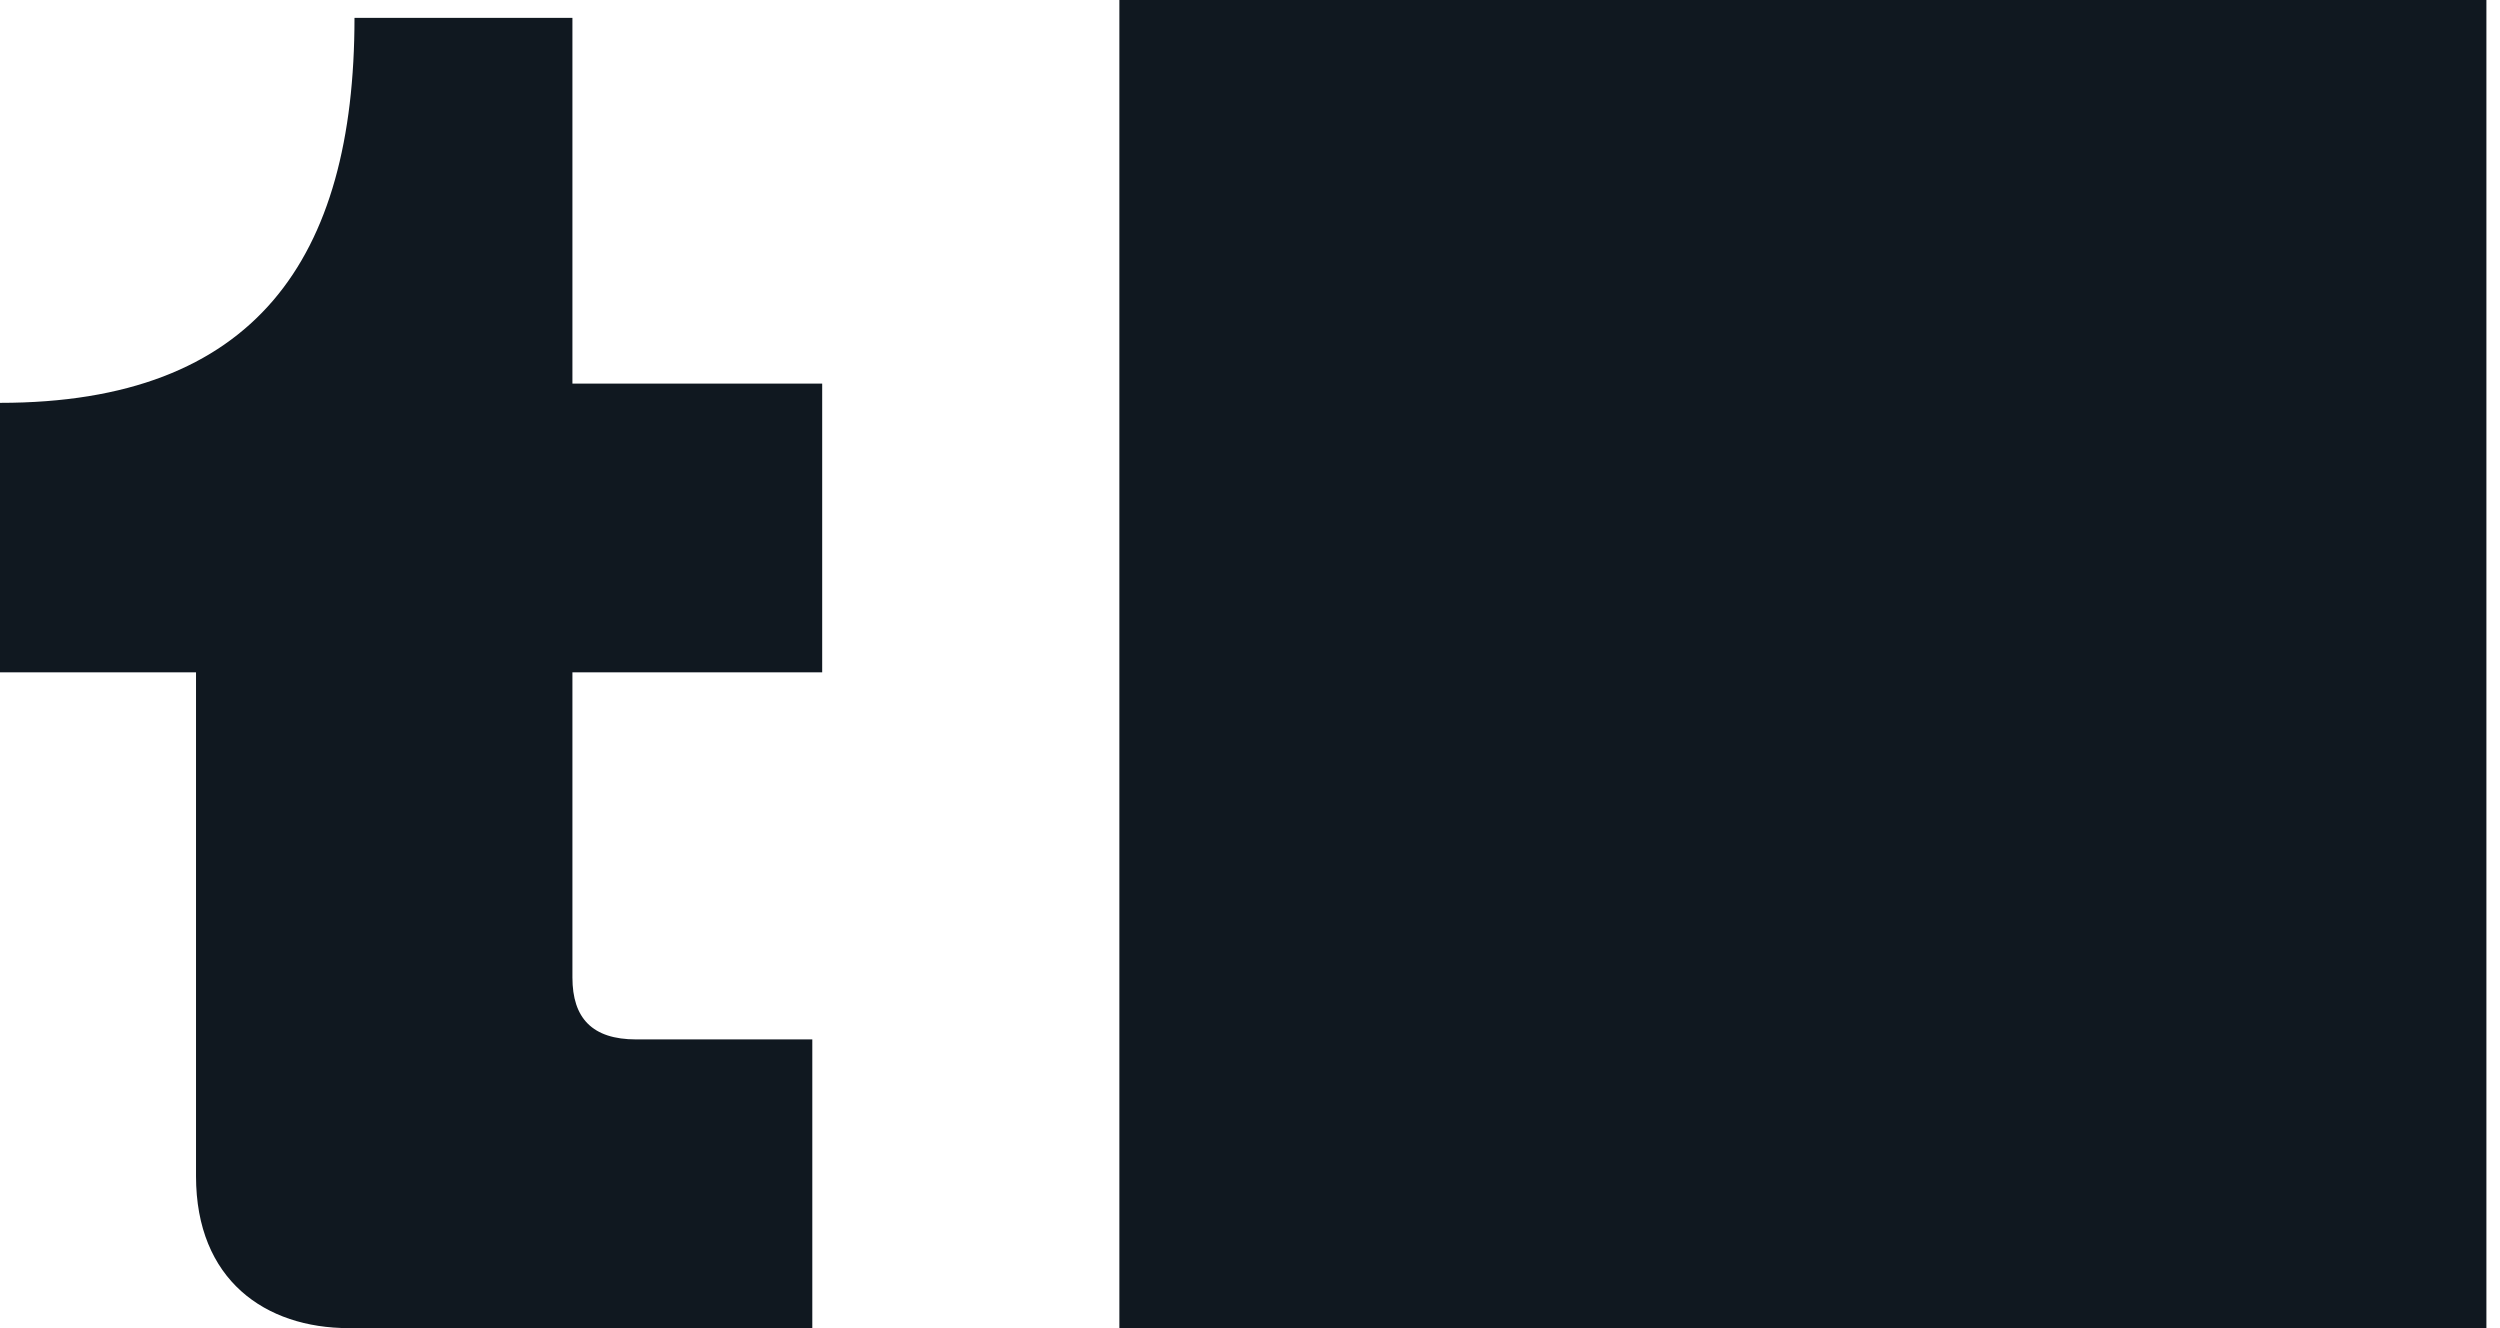
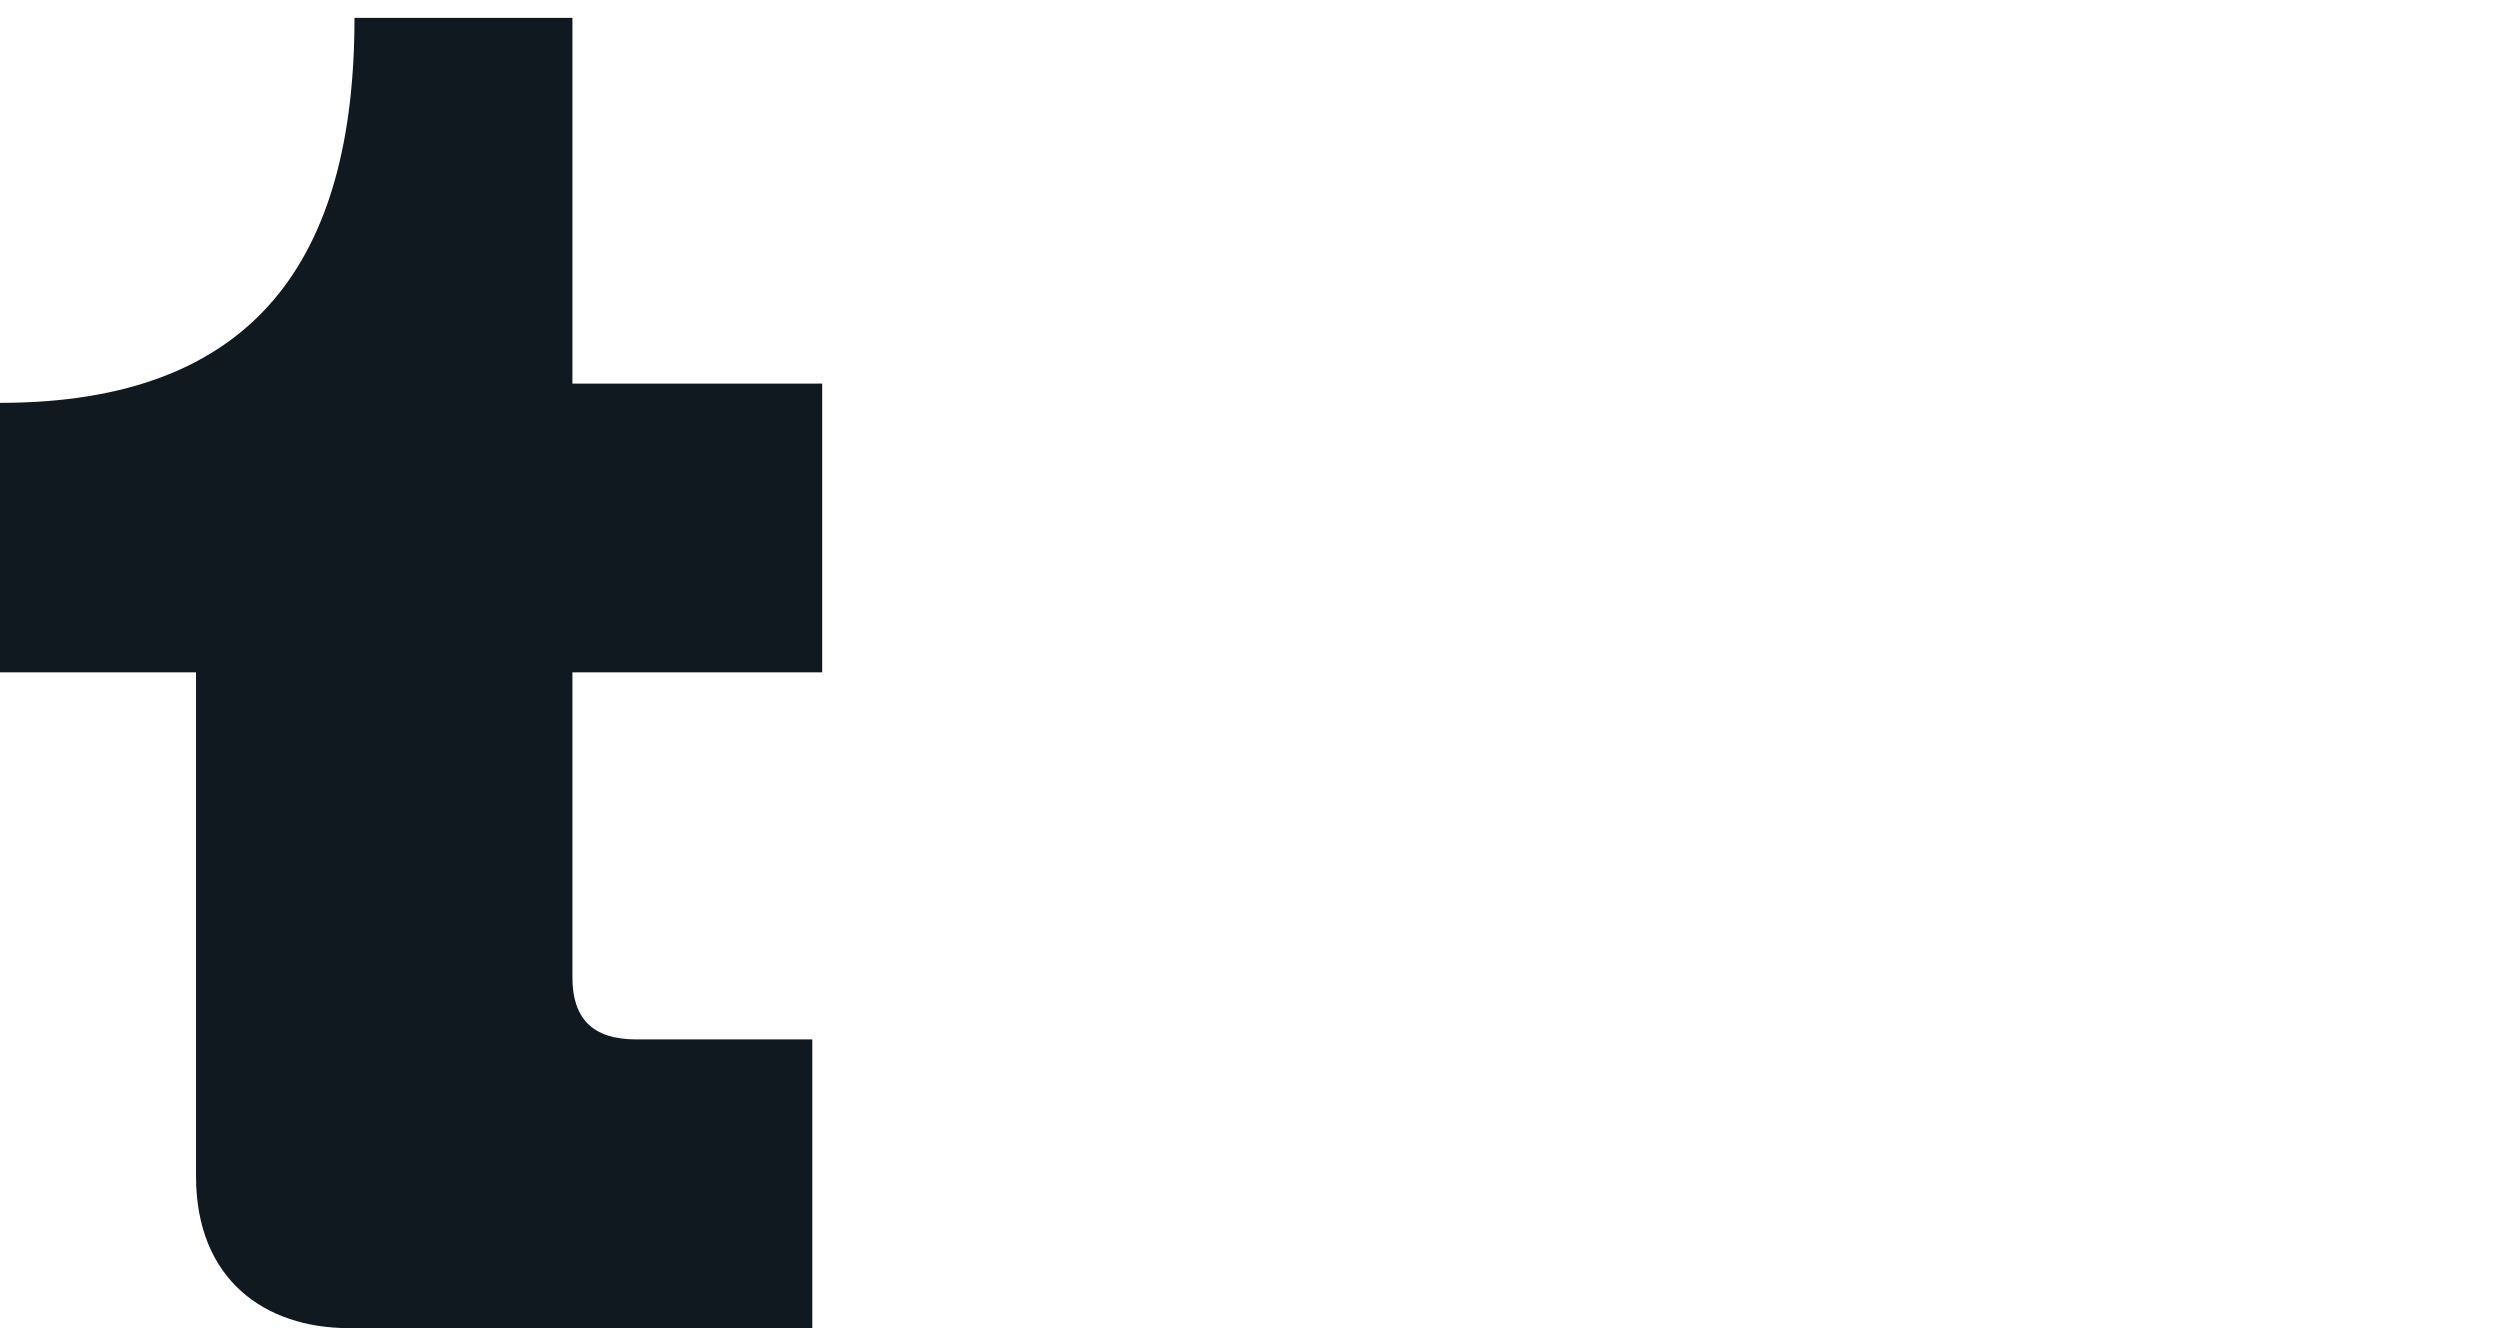
<svg xmlns="http://www.w3.org/2000/svg" width="64" height="34" viewBox="0 0 64 34" fill="none">
  <path d="M21.048 9.82V17.211H14.654V25.025C14.654 26.063 15.161 26.609 16.284 26.609H20.795V34H8.93C6.793 34 5.018 32.768 5.018 30.111V17.211H0V10.313C6.539 10.313 9.075 6.617 9.075 0.458H14.654V9.82H21.048Z" fill="#101820" />
-   <path d="M63.652 0H28.656V34H63.652V0Z" fill="#101820" />
</svg>